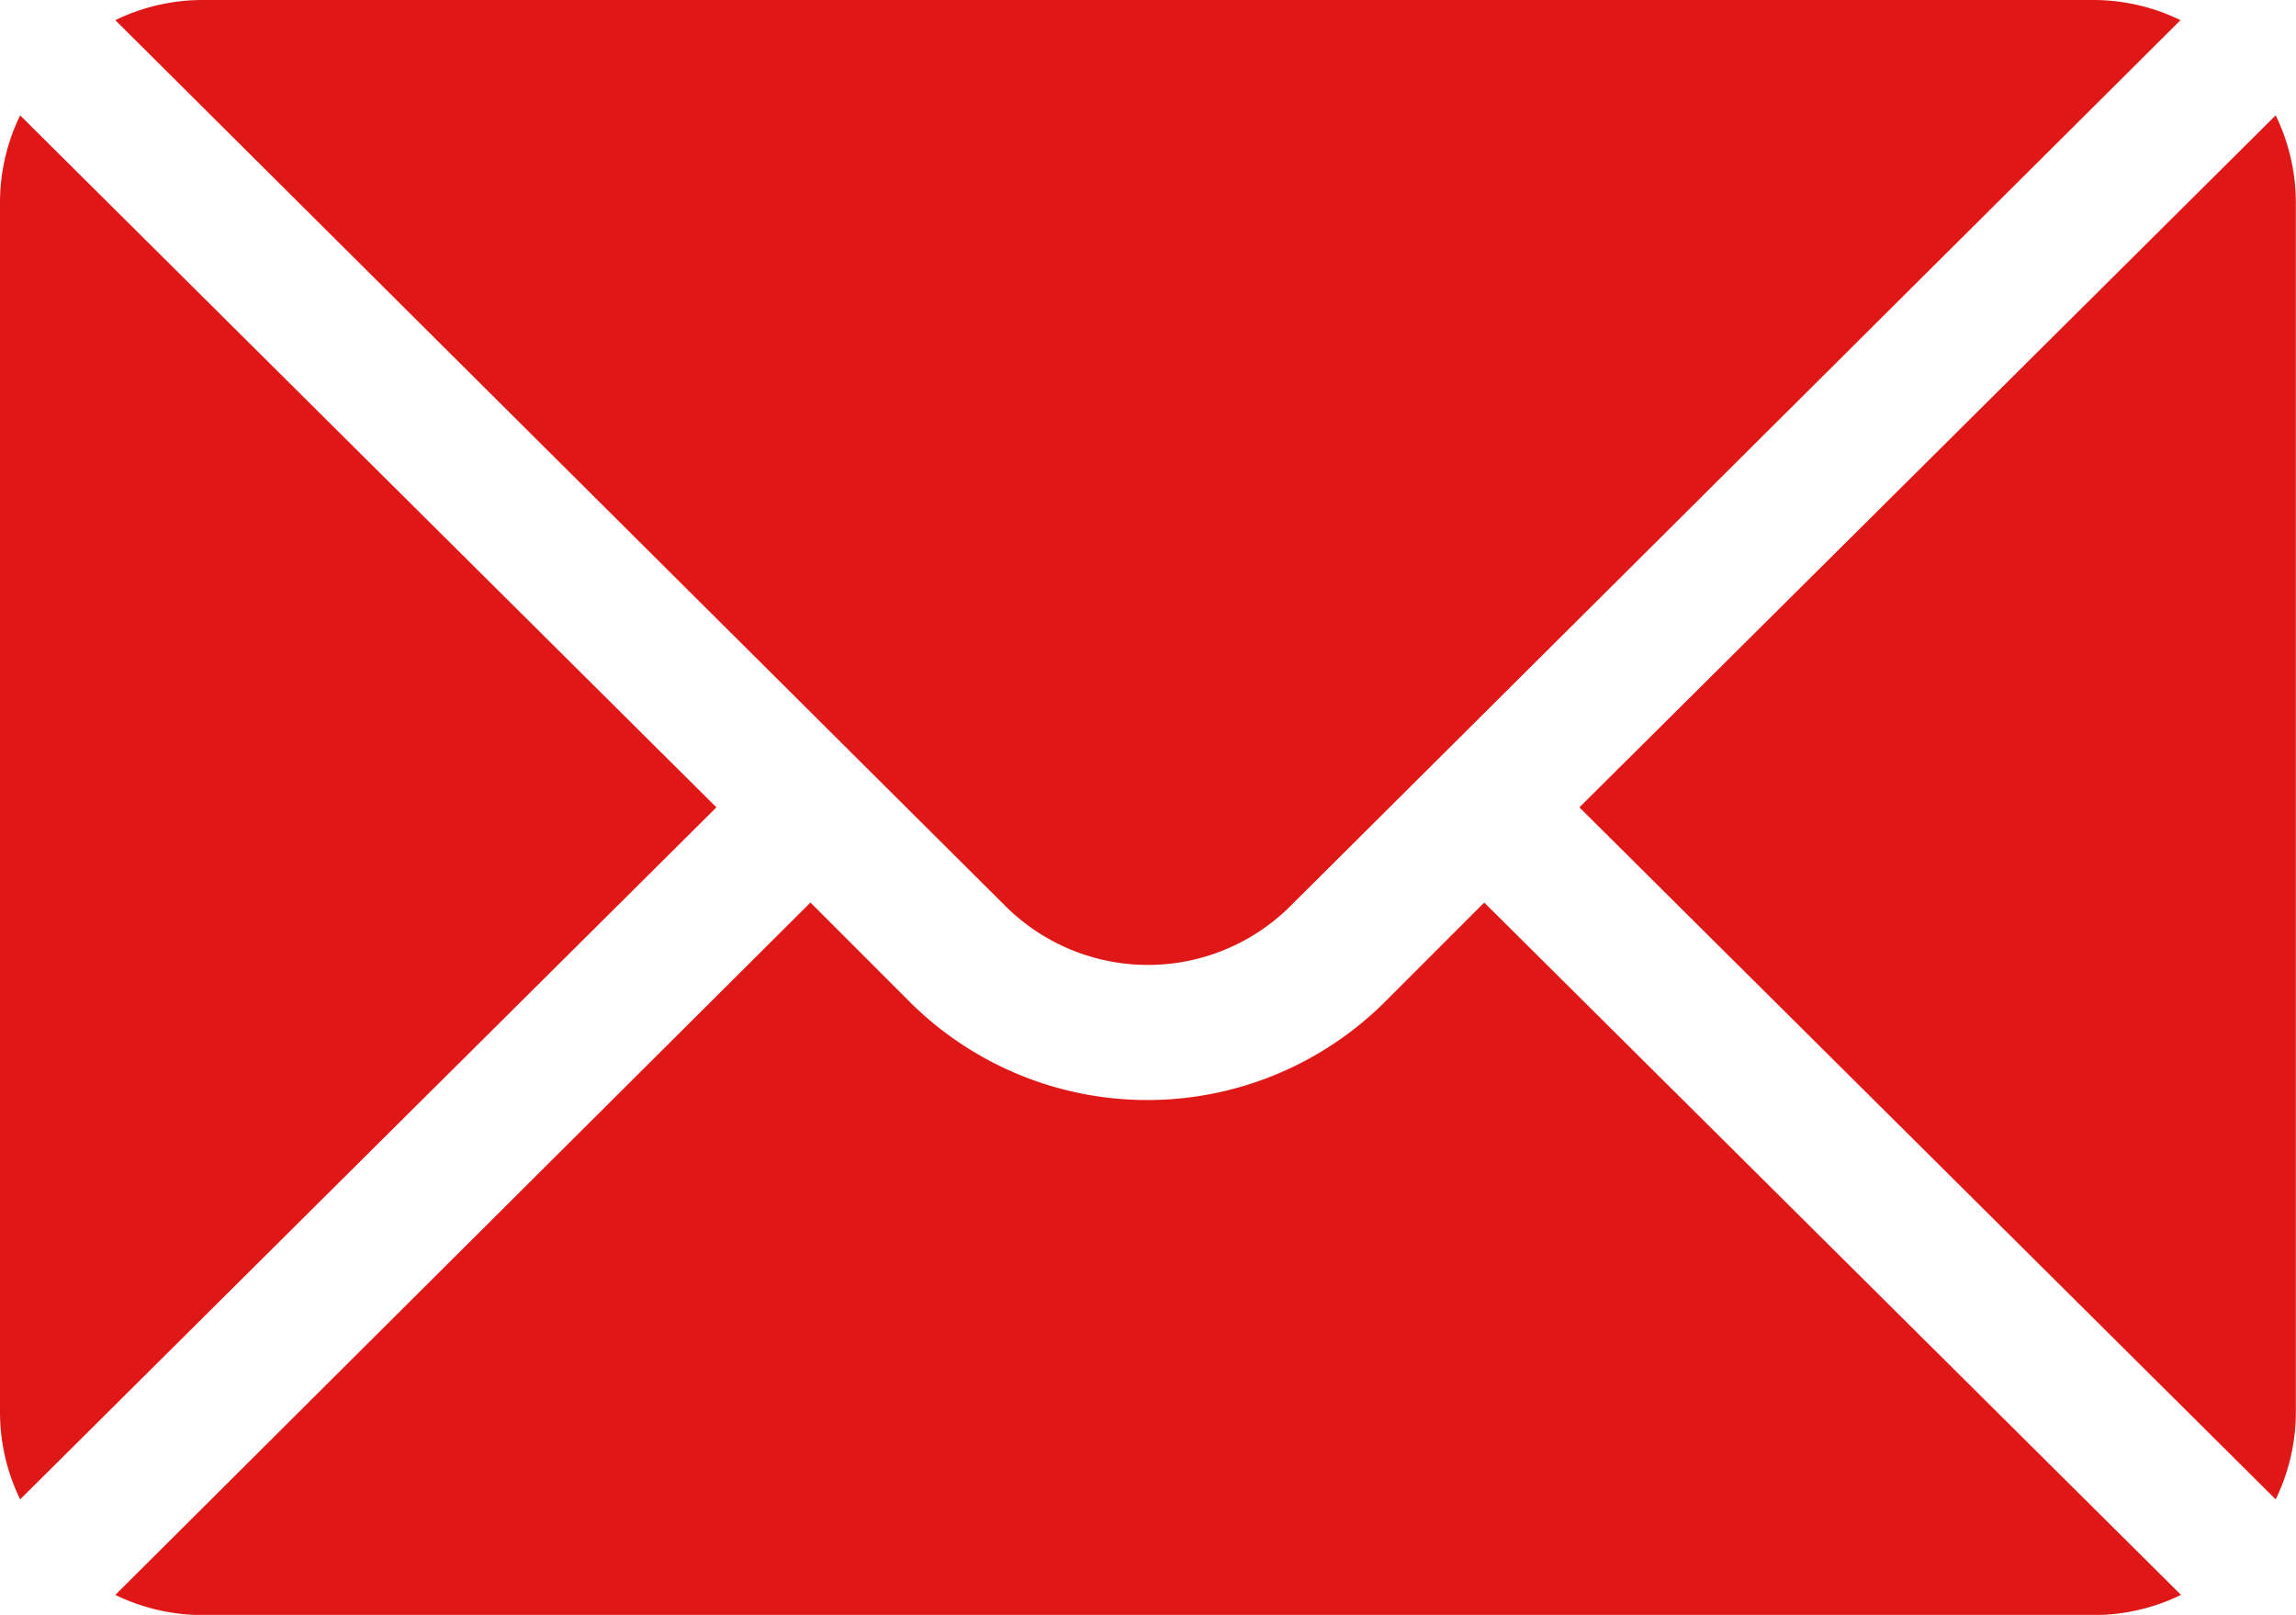
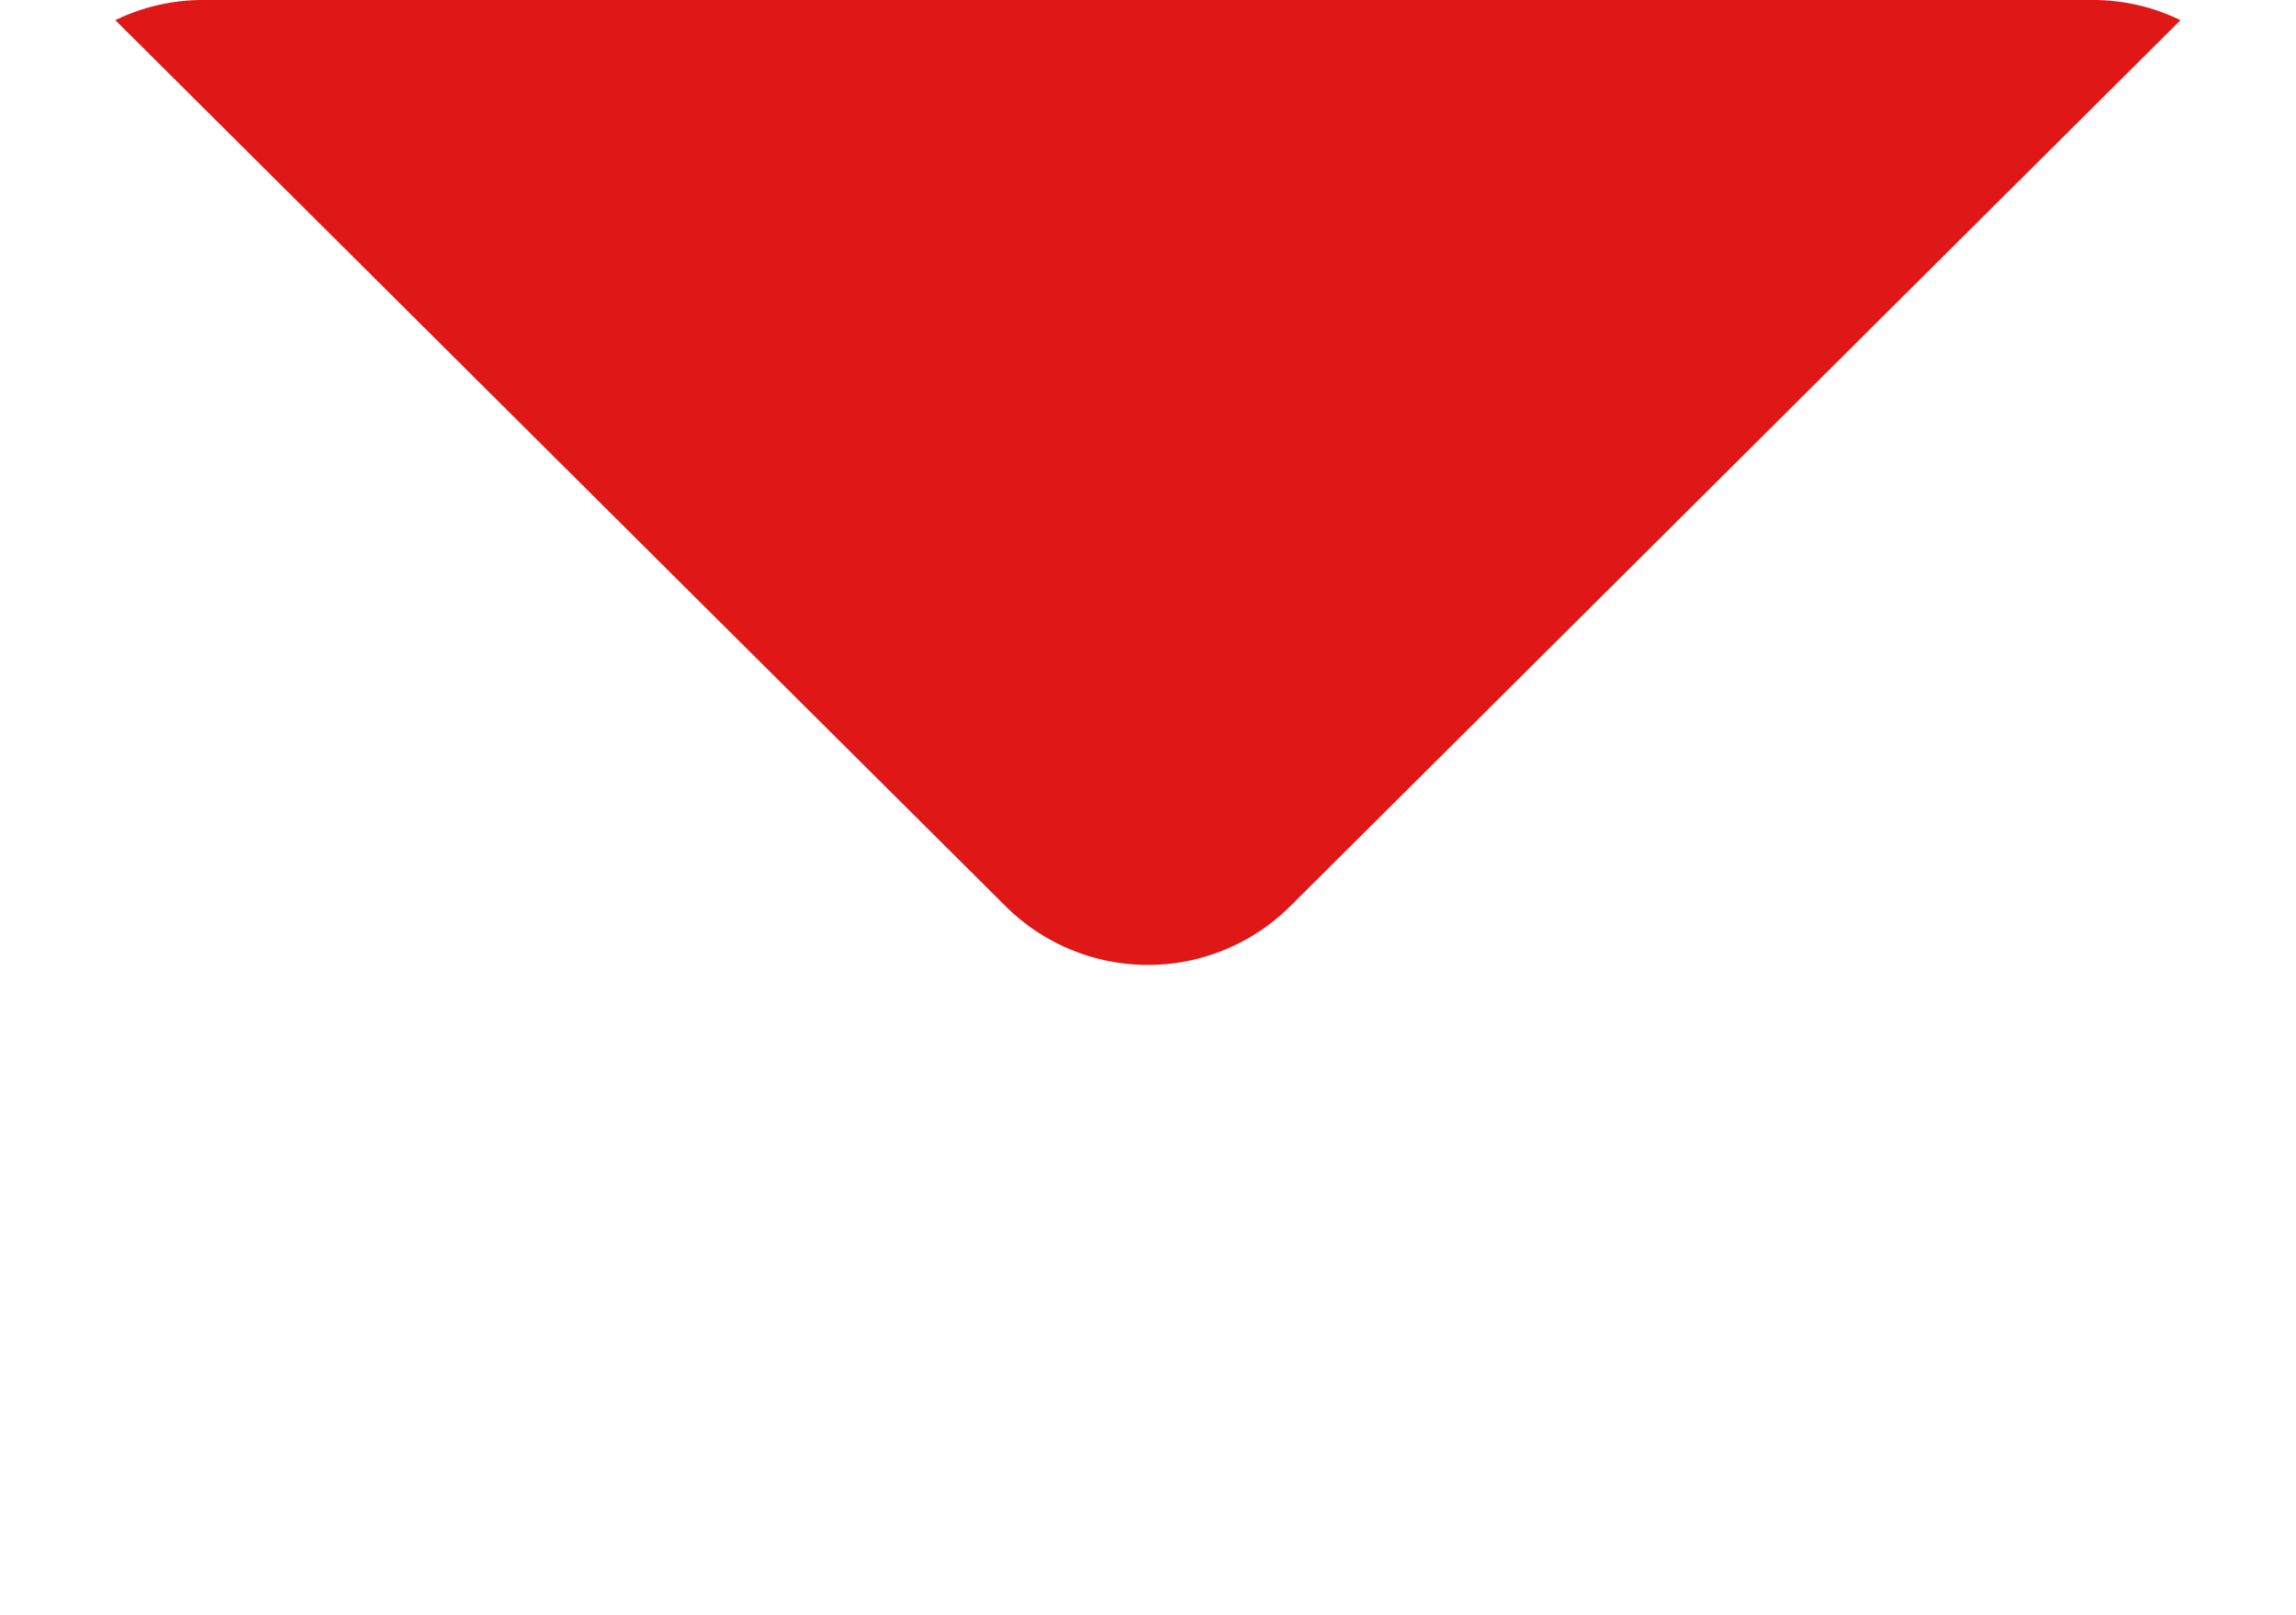
<svg xmlns="http://www.w3.org/2000/svg" id="icon-footer-mail" width="13.896" height="9.771" viewBox="0 0 13.896 9.771">
  <g id="Group_38" data-name="Group 38" transform="translate(9.559 0.698)">
    <g id="Group_37" data-name="Group 37">
-       <path id="Path_38" data-name="Path 38" d="M356.425,101.721l-4.214,4.187,4.214,4.187a1.207,1.207,0,0,0,.122-.523v-7.328A1.207,1.207,0,0,0,356.425,101.721Z" transform="translate(-352.211 -101.721)" fill="#df1717" />
-     </g>
+       </g>
  </g>
  <g id="Group_40" data-name="Group 40" transform="translate(0.698 0)">
    <g id="Group_39" data-name="Group 39">
      <path id="Path_39" data-name="Path 39" d="M37.7,76H26.244a1.207,1.207,0,0,0-.523.122l5.386,5.359a1.222,1.222,0,0,0,1.727,0l5.386-5.359A1.207,1.207,0,0,0,37.7,76Z" transform="translate(-25.721 -76)" fill="#df1717" />
    </g>
  </g>
  <g id="Group_42" data-name="Group 42" transform="translate(0 0.698)">
    <g id="Group_41" data-name="Group 41">
-       <path id="Path_40" data-name="Path 40" d="M.122,101.721a1.207,1.207,0,0,0-.122.523v7.328a1.207,1.207,0,0,0,.122.523l4.214-4.187Z" transform="translate(0 -101.721)" fill="#df1717" />
-     </g>
+       </g>
  </g>
  <g id="Group_44" data-name="Group 44" transform="translate(0.698 5.461)">
    <g id="Group_43" data-name="Group 43">
-       <path id="Path_41" data-name="Path 41" d="M34.006,277.211l-.6.6a2.038,2.038,0,0,1-2.878,0l-.6-.6L25.721,281.4a1.206,1.206,0,0,0,.523.122H37.7a1.206,1.206,0,0,0,.523-.122Z" transform="translate(-25.721 -277.211)" fill="#df1717" />
-     </g>
+       </g>
  </g>
</svg>